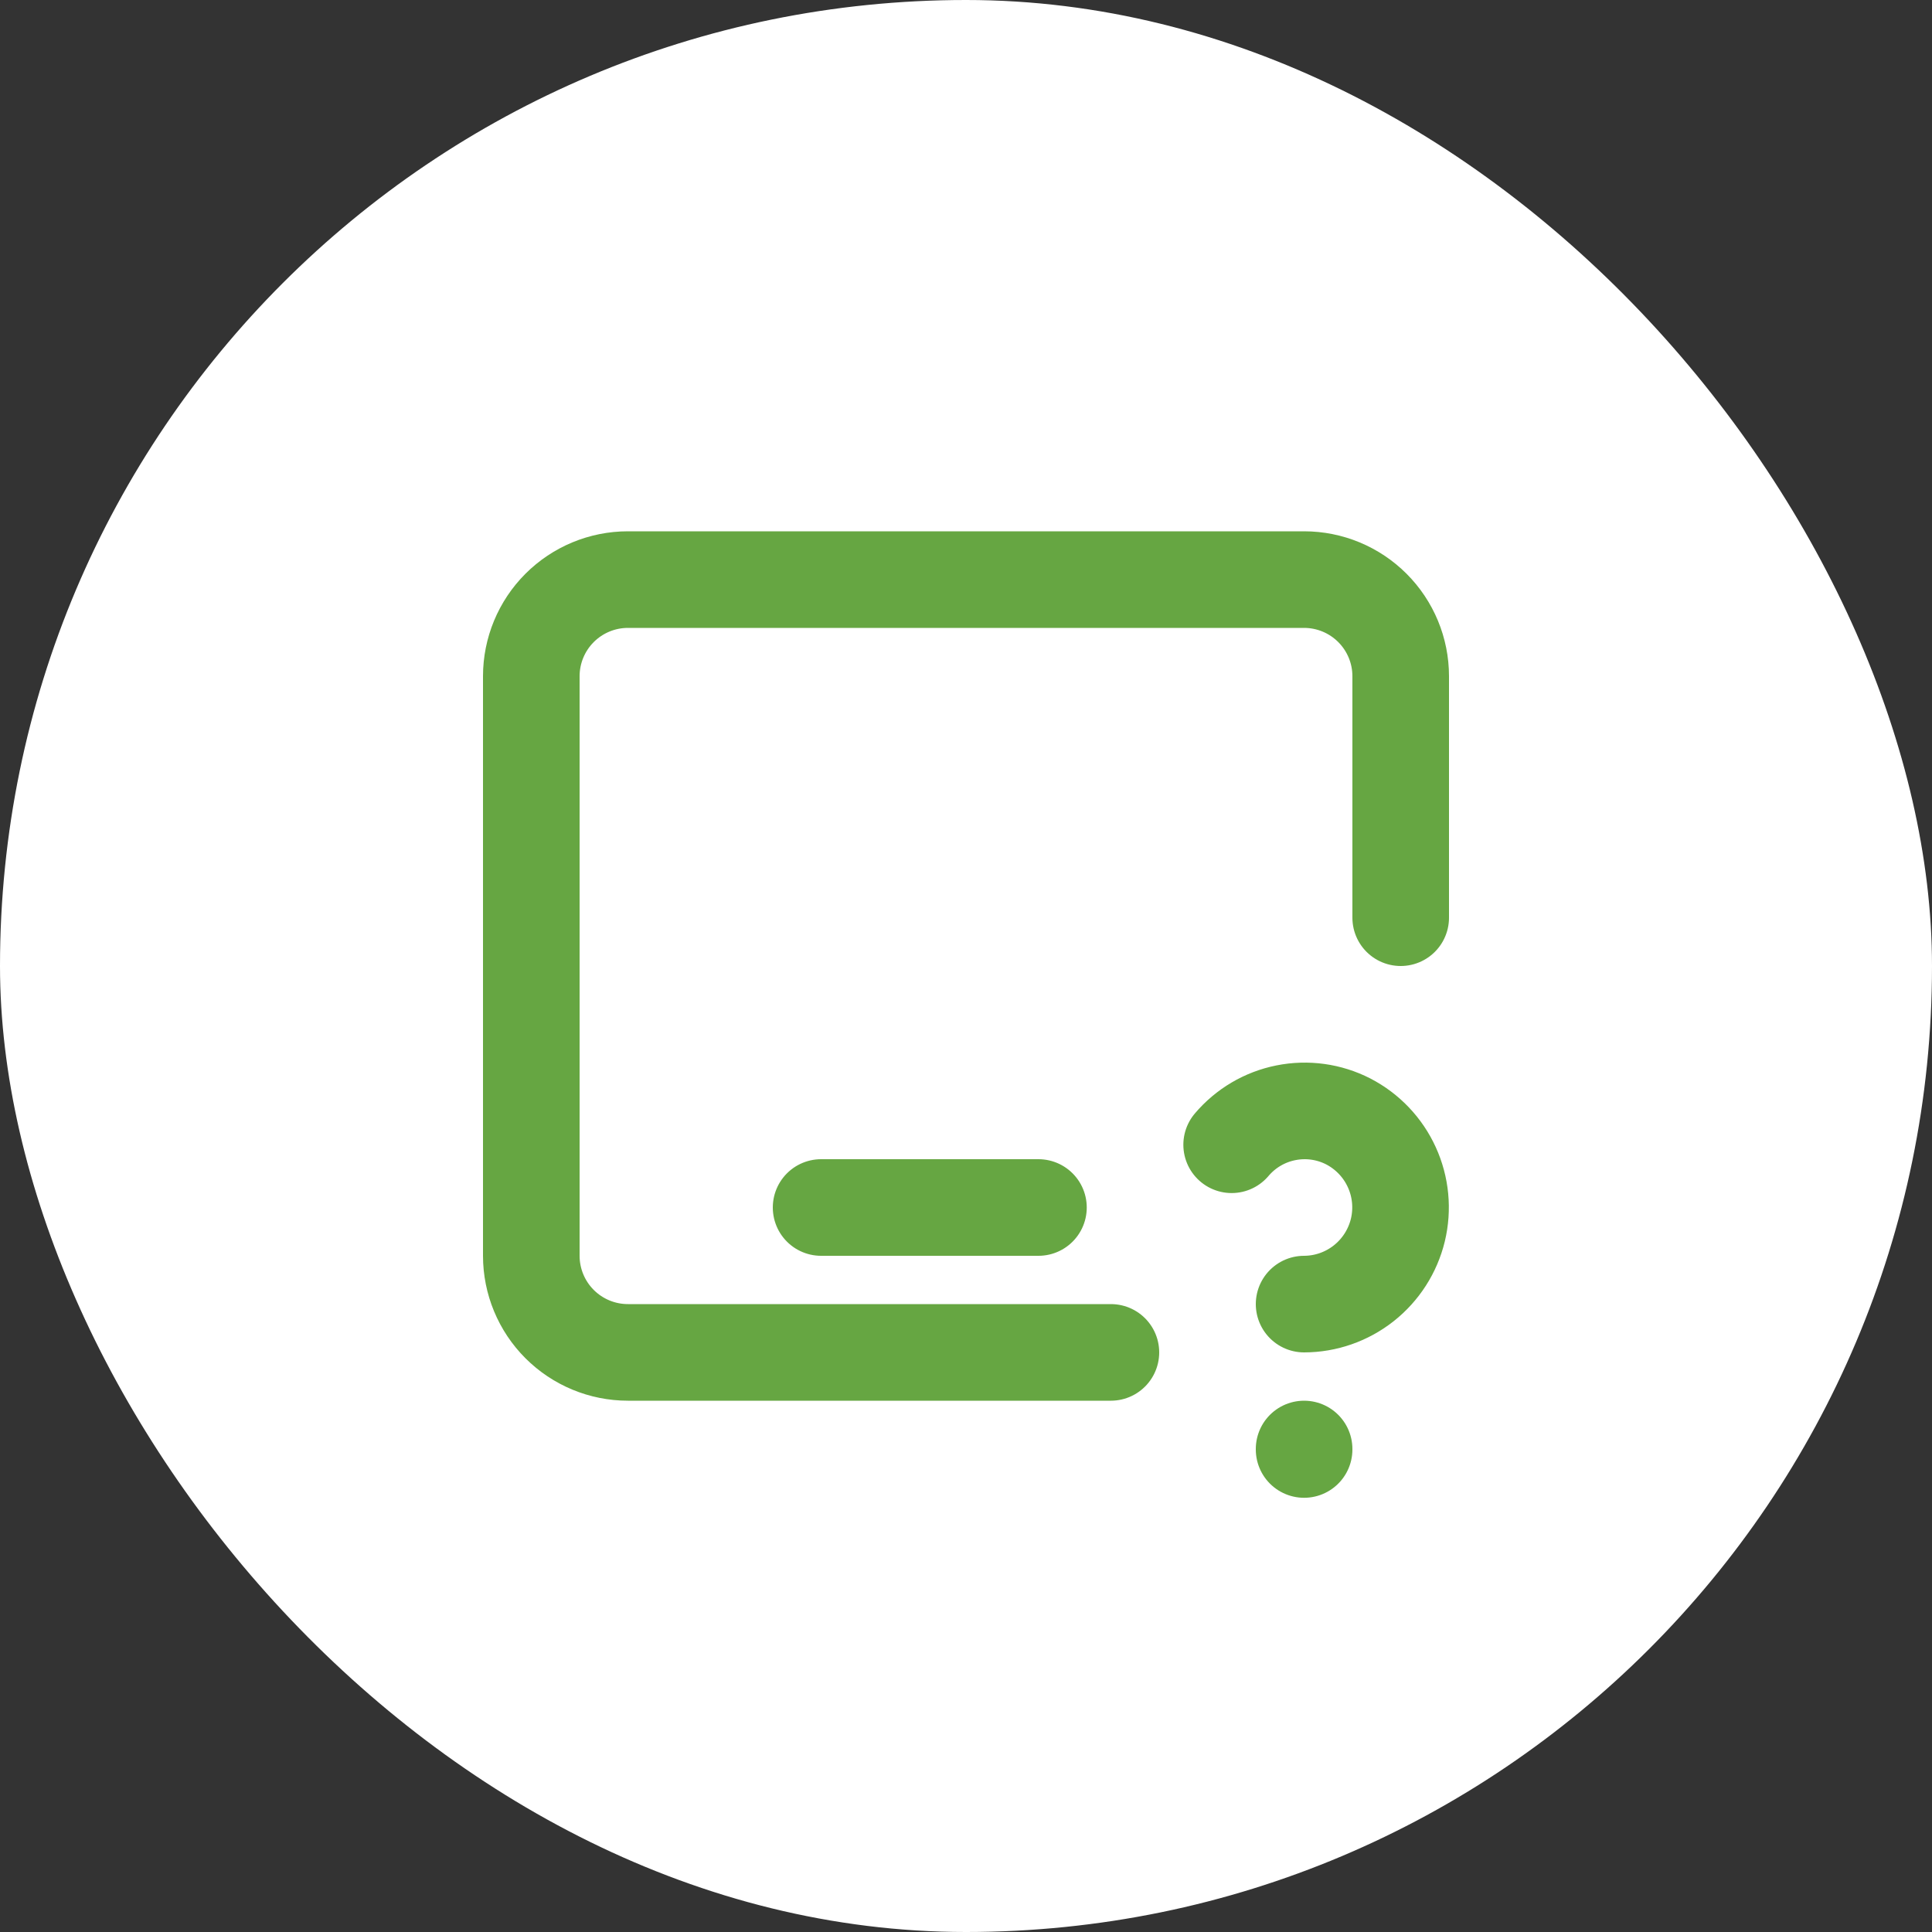
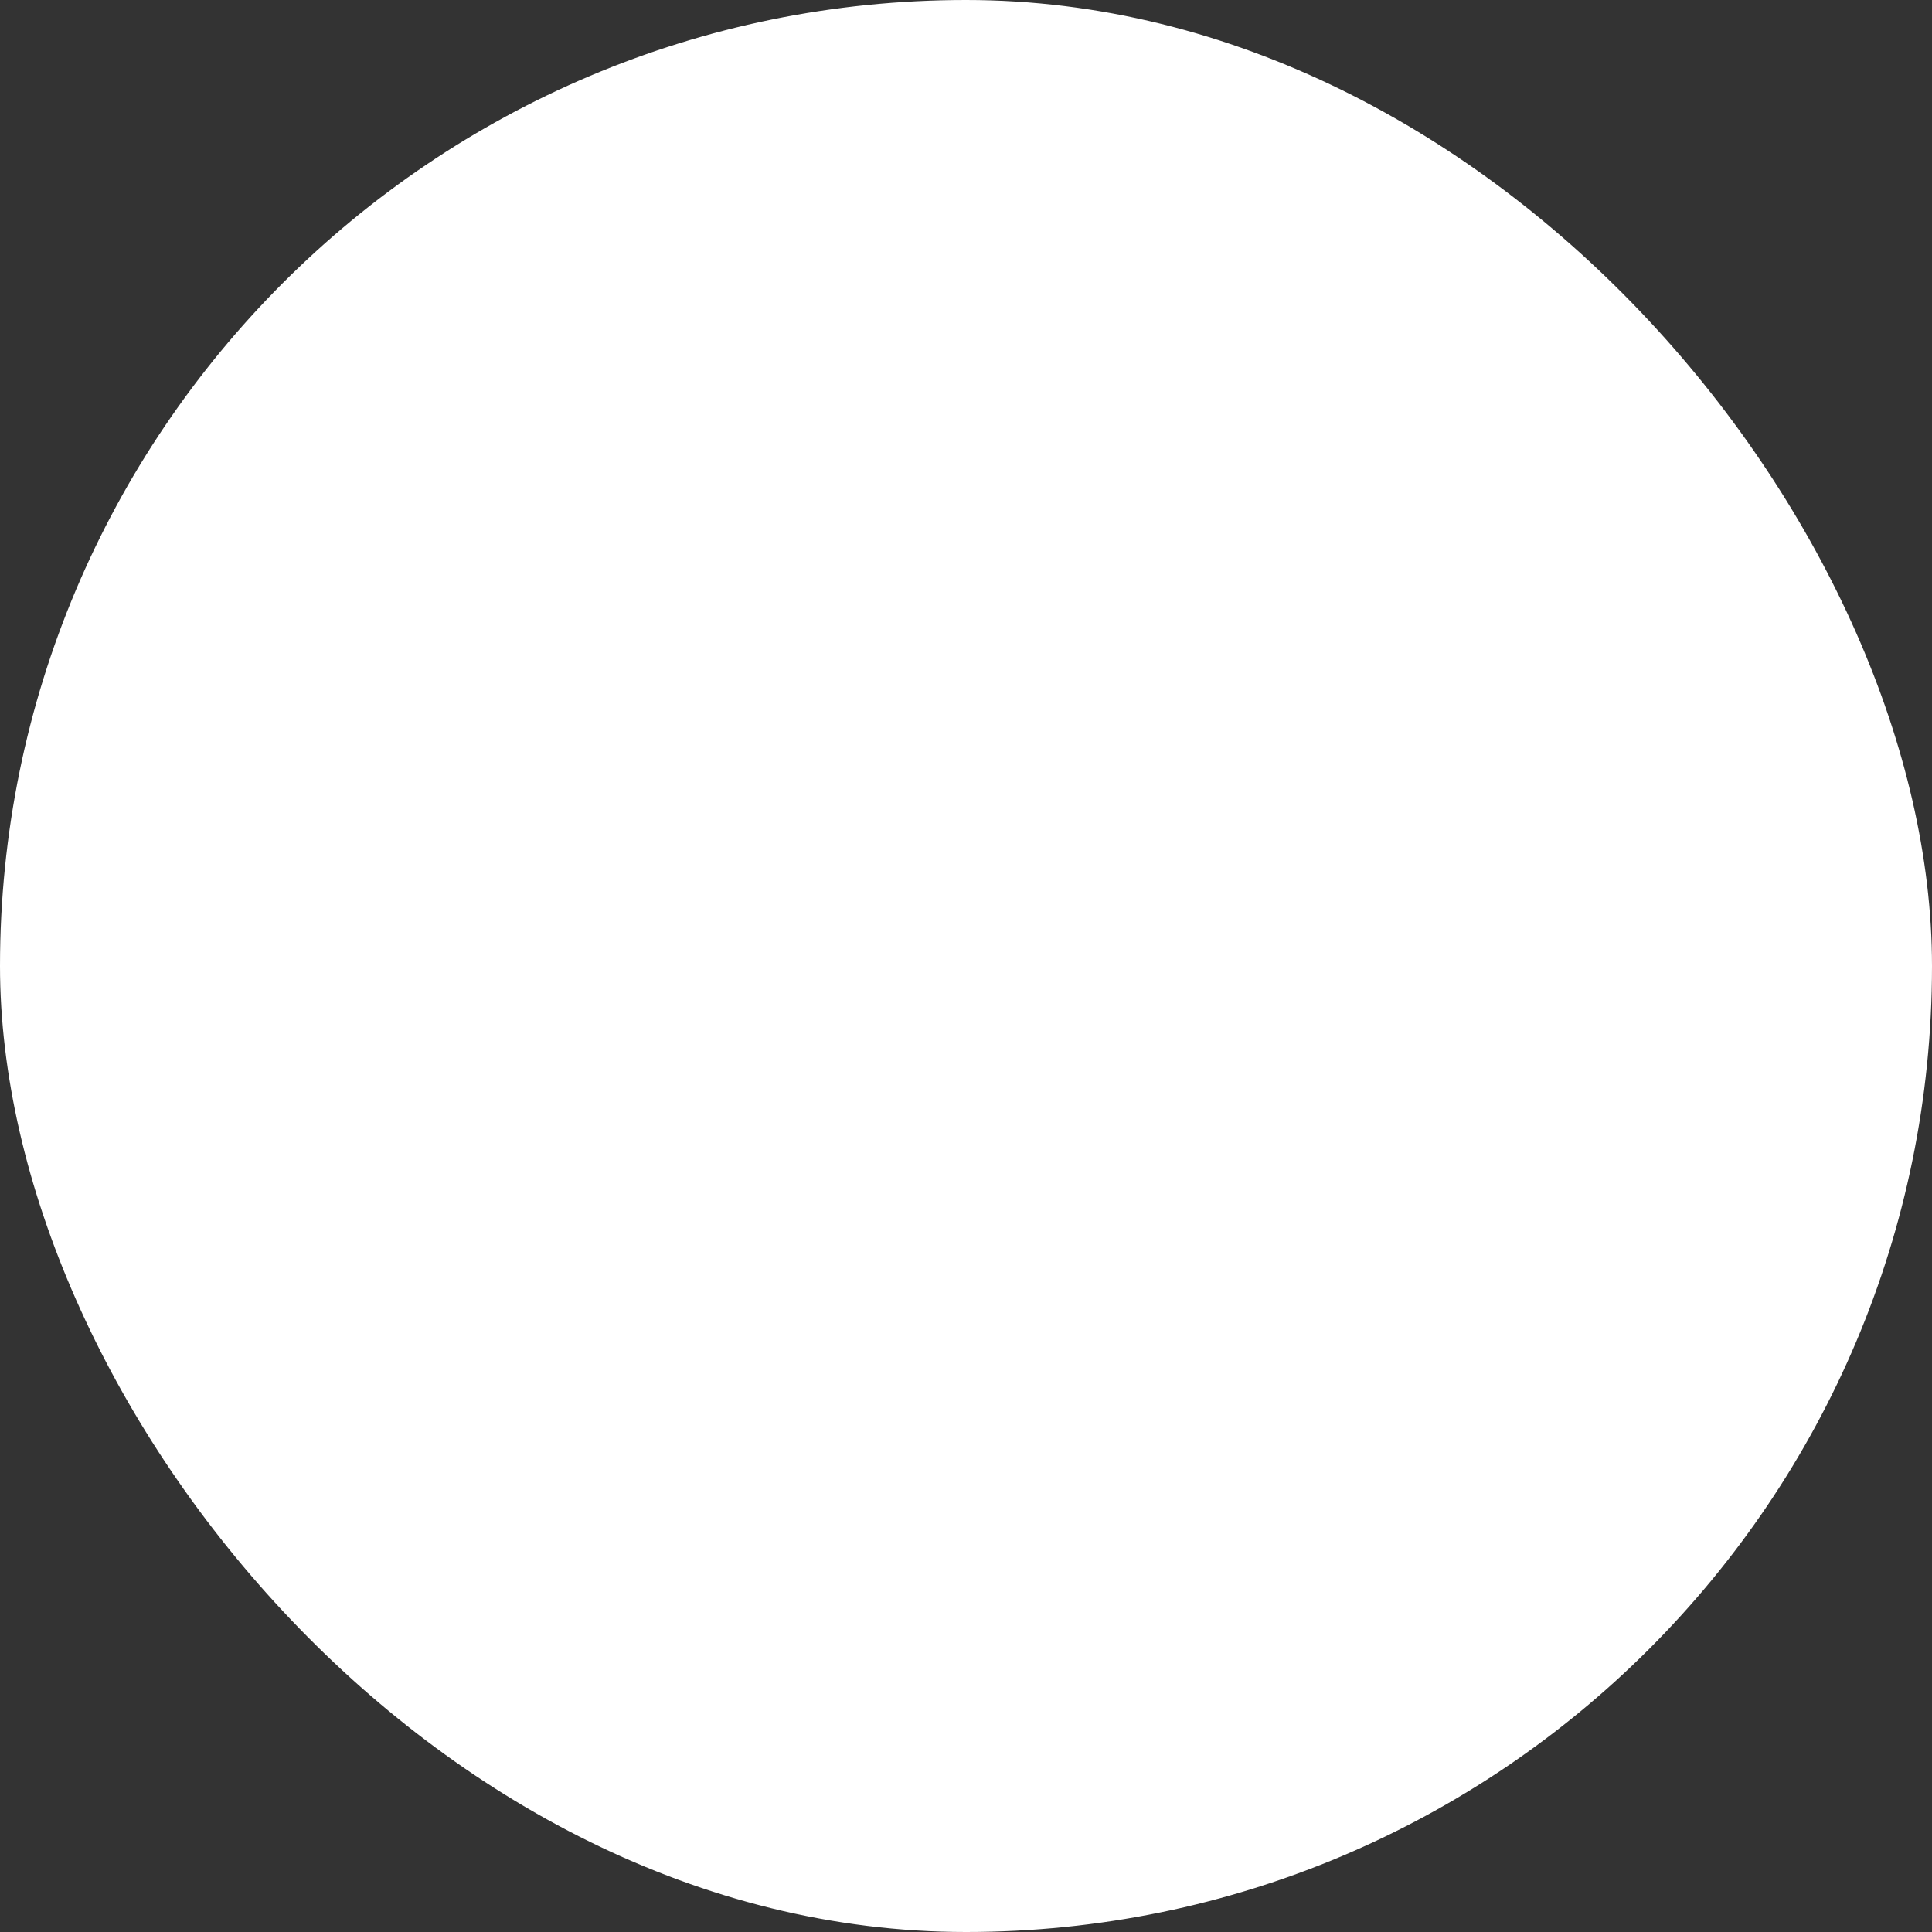
<svg xmlns="http://www.w3.org/2000/svg" width="40" height="40" viewBox="0 0 40 40" fill="none">
  <rect x="0" y="0" width="40" height="40" fill="#333333" stroke="none" />
  <rect width="40" height="40" rx="20" fill="white" />
-   <path d="M23 28H13C12.47 28 11.961 27.789 11.586 27.414C11.211 27.039 11 26.53 11 26V14C11 13.47 11.211 12.961 11.586 12.586C11.961 12.211 12.47 12 13 12H27C27.53 12 28.039 12.211 28.414 12.586C28.789 12.961 29 13.47 29 14V19M17 25H21.5M27 30V30.01M27 27C27.448 26.999 27.883 26.847 28.235 26.569C28.587 26.291 28.835 25.903 28.941 25.468C29.046 25.032 29.002 24.573 28.816 24.166C28.63 23.758 28.312 23.424 27.914 23.218C27.516 23.014 27.061 22.951 26.623 23.039C26.184 23.126 25.789 23.36 25.5 23.701" stroke="#66A642" stroke-width="2" stroke-linecap="round" stroke-linejoin="round" />
</svg>